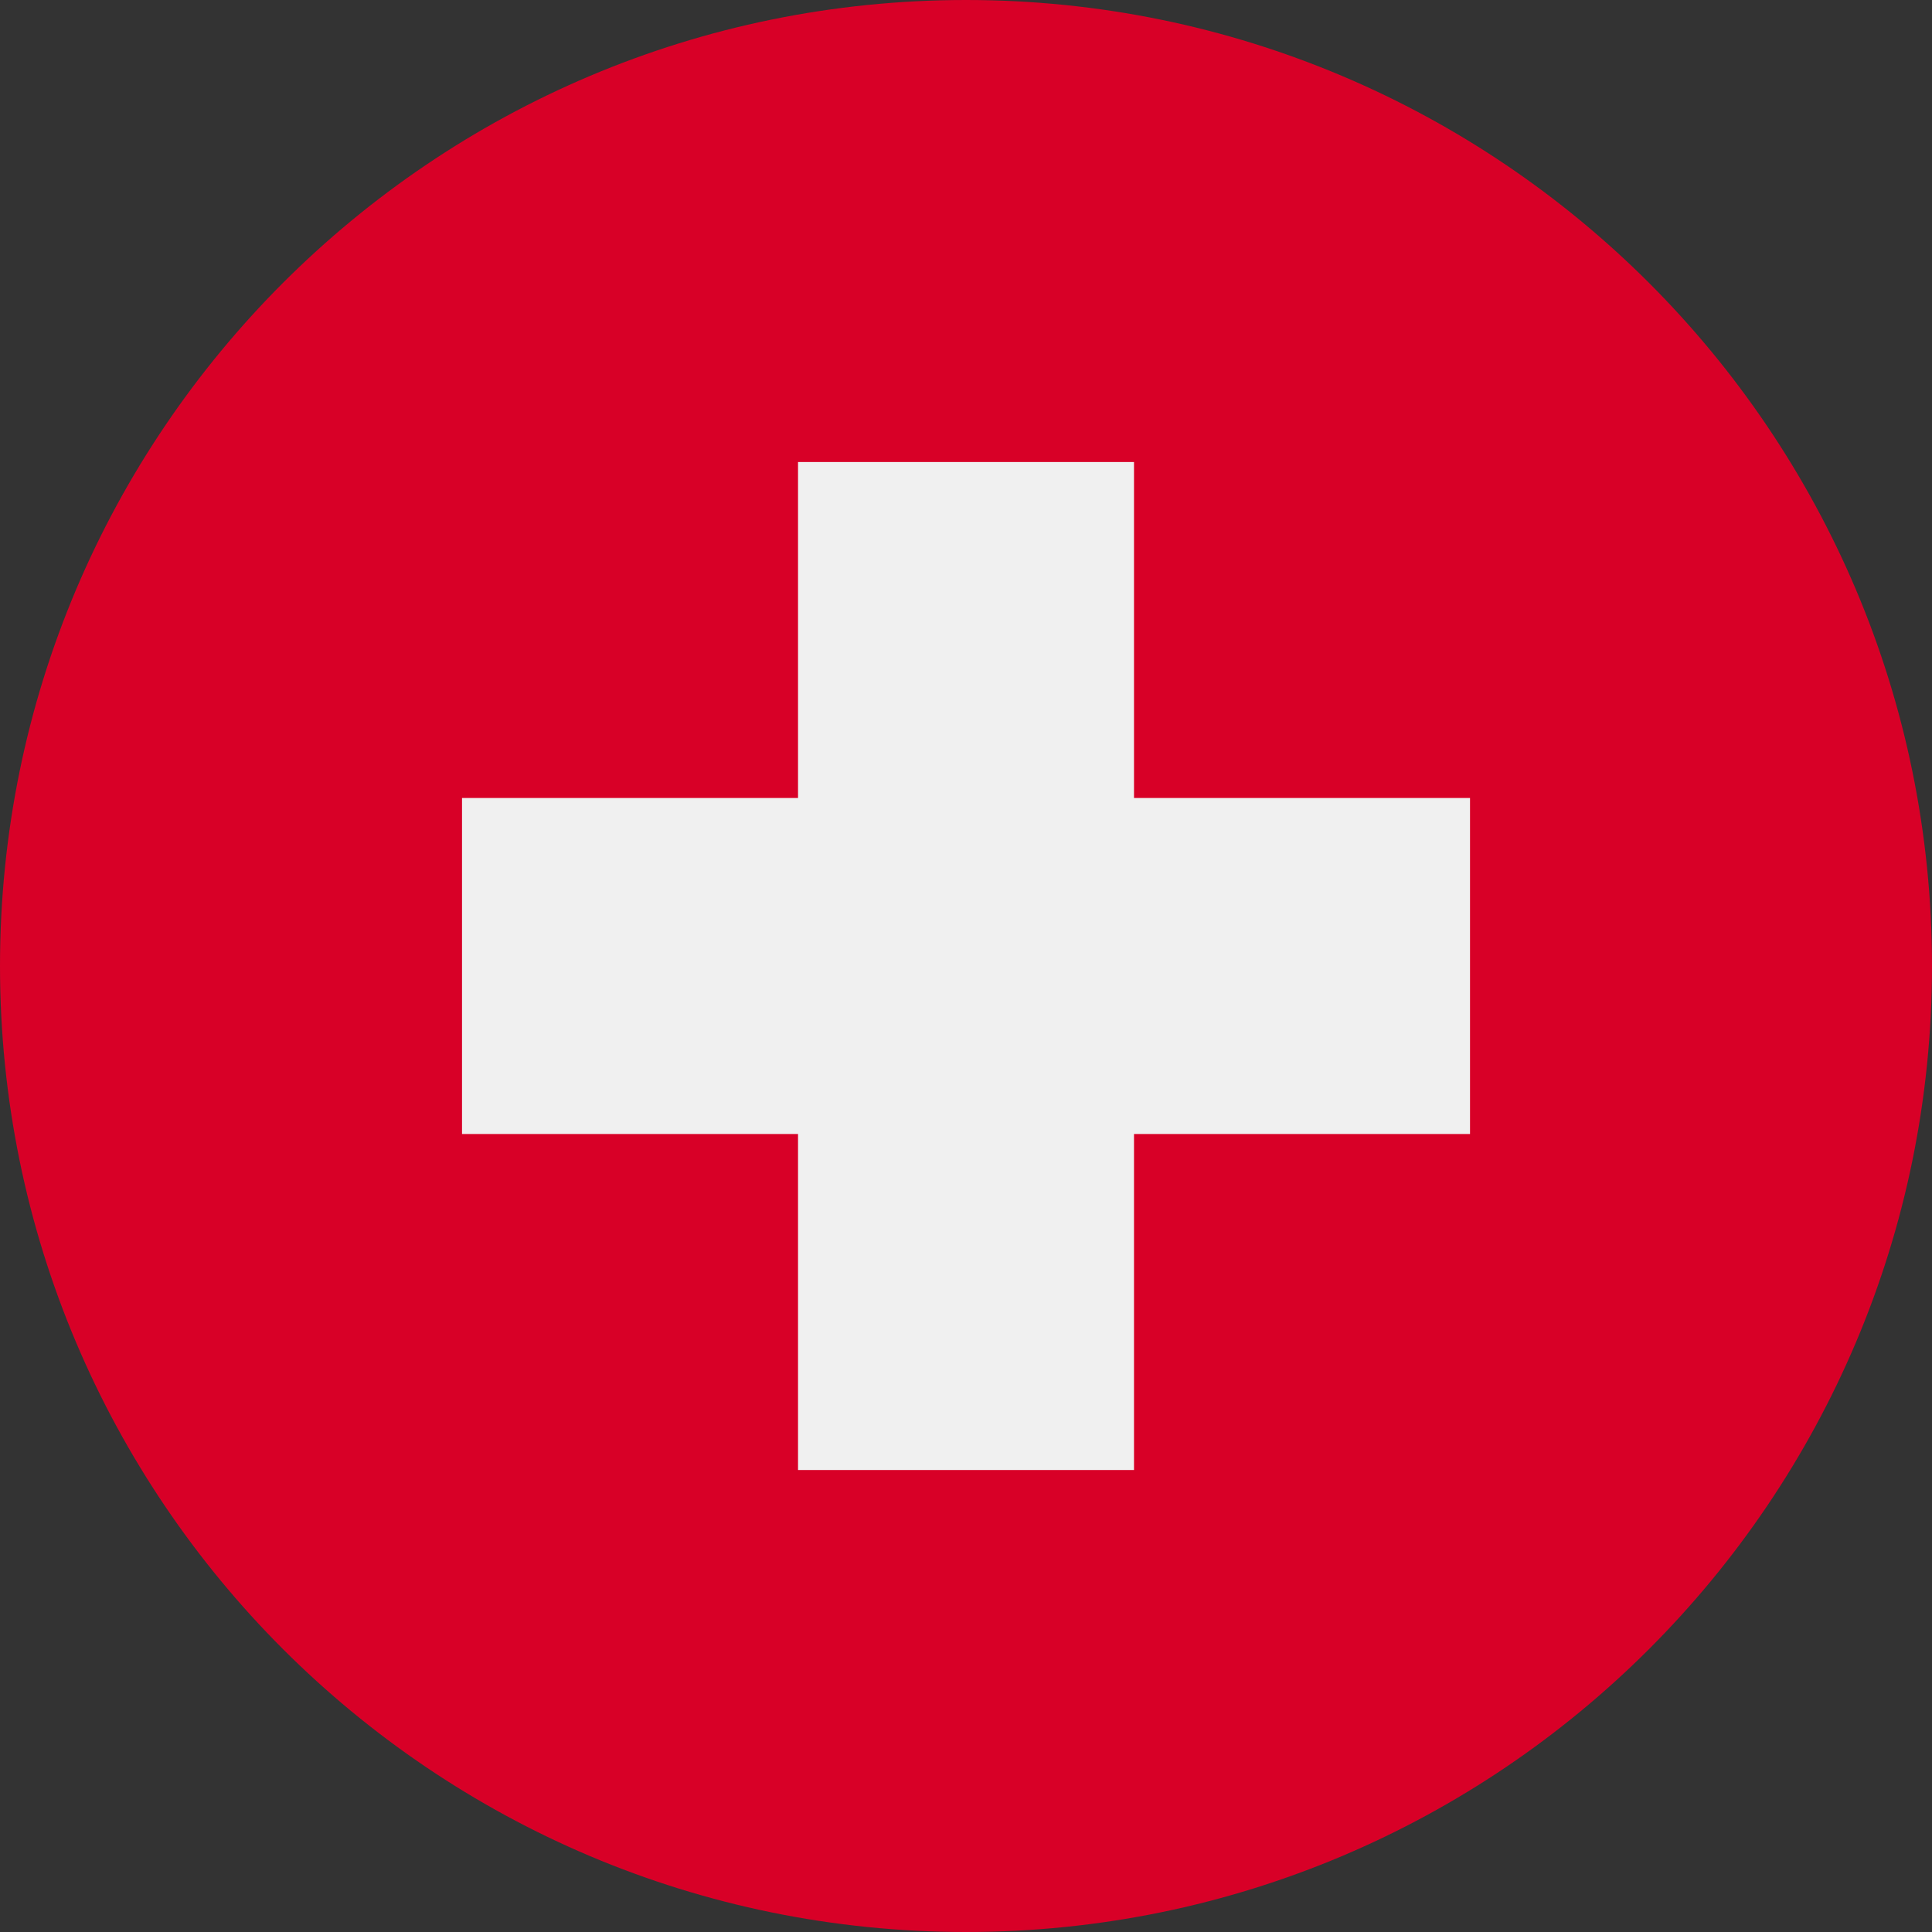
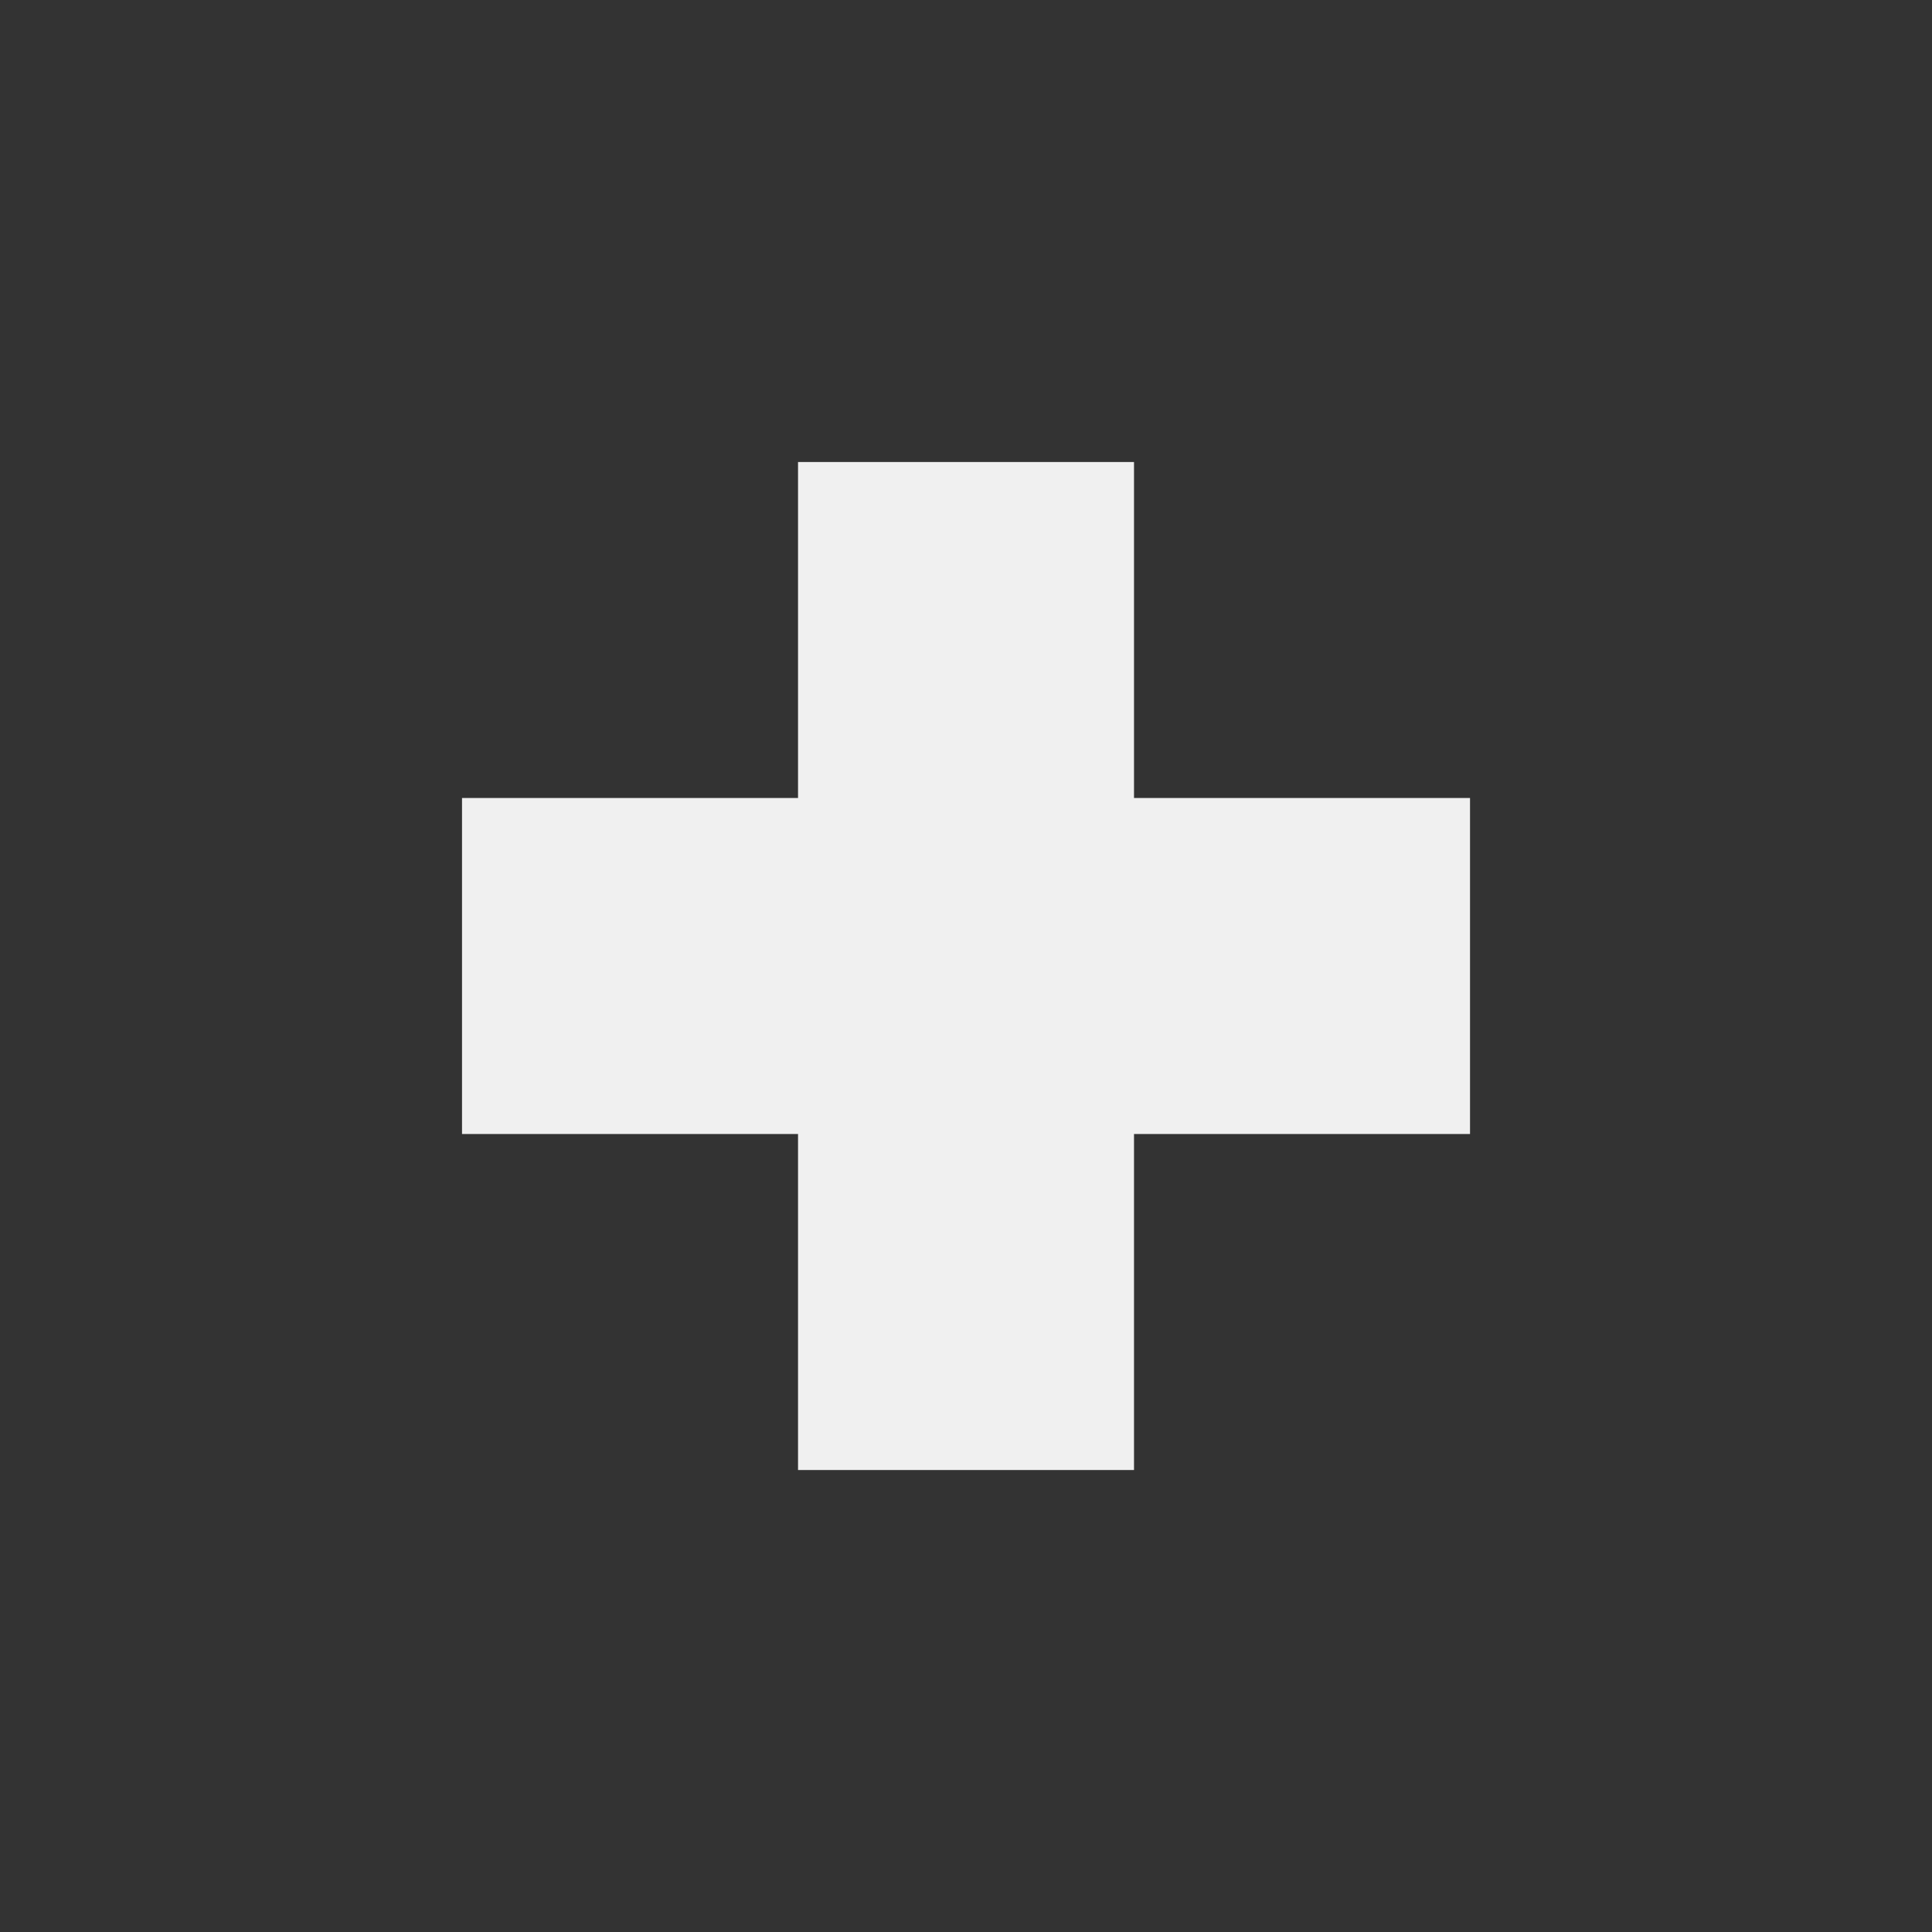
<svg xmlns="http://www.w3.org/2000/svg" width="50" height="50" viewBox="0 0 50 50" fill="none">
  <rect x="0" y="0" width="50" height="50" fill="#333333" stroke="none" />
  <g clip-path="url(#clip0_14_10651)">
-     <path d="M25 50C38.807 50 50 38.807 50 25C50 11.193 38.807 0 25 0C11.193 0 0 11.193 0 25C0 38.807 11.193 50 25 50Z" fill="#D80027" />
    <path d="M38.044 20.652H29.348V11.957H20.653V20.652H11.957V29.348H20.653V38.044H29.348V29.348H38.044V20.652Z" fill="#F0F0F0" />
  </g>
  <defs>
    <clipPath id="clip0_14_10651">
      <rect width="50" height="50" fill="white" />
    </clipPath>
  </defs>
</svg>